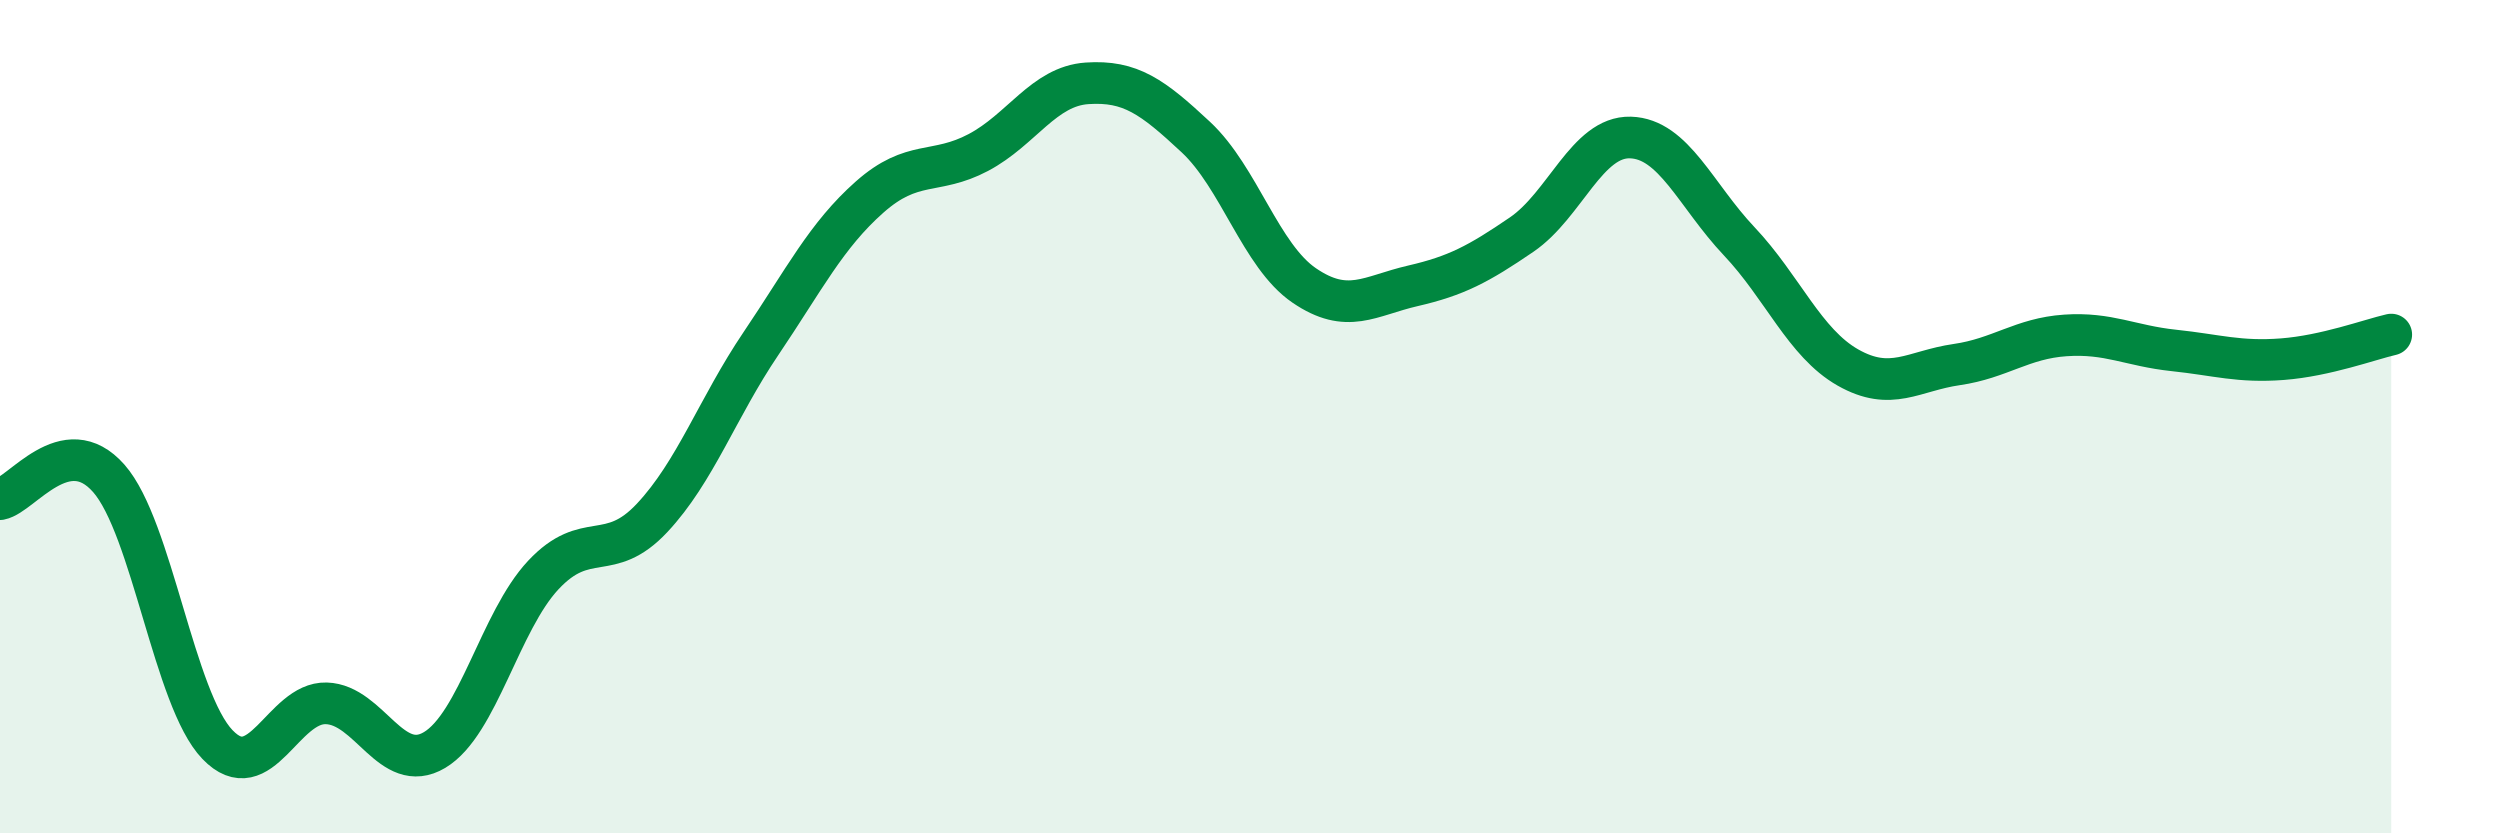
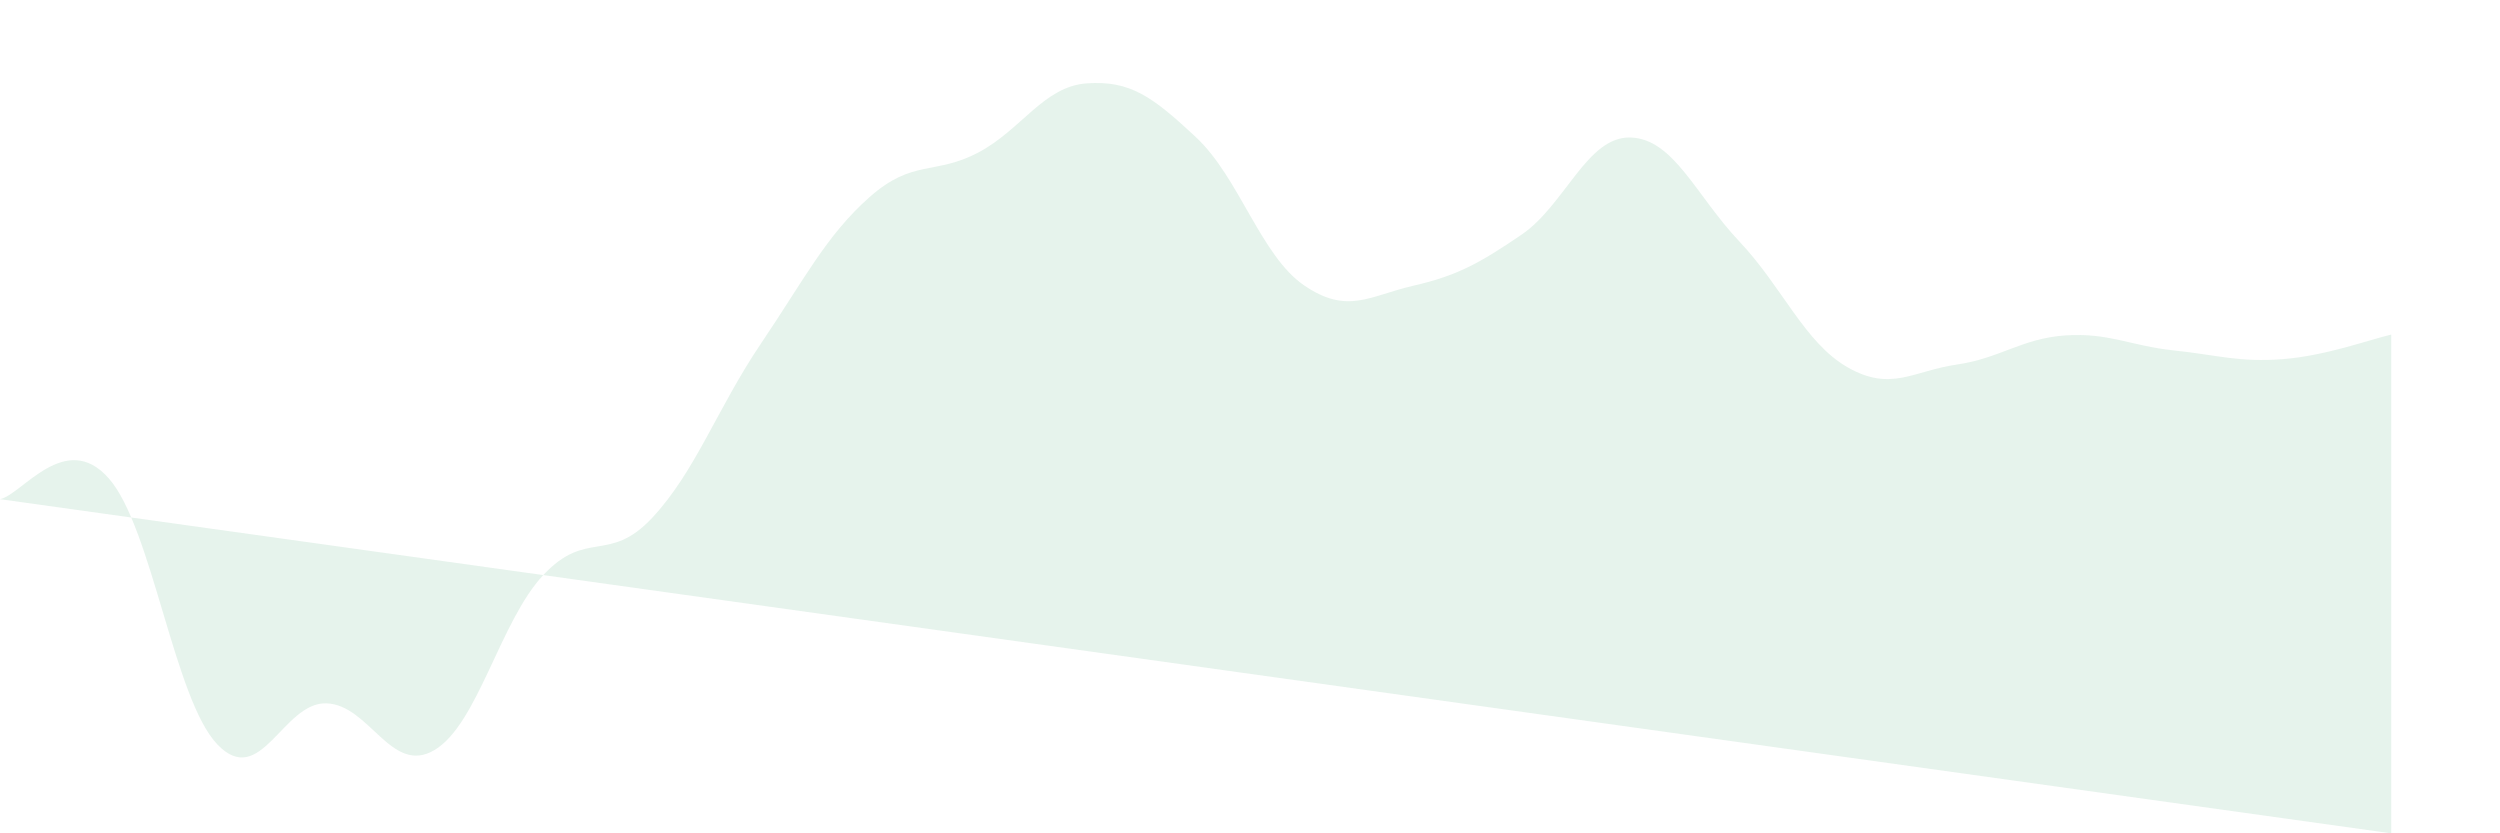
<svg xmlns="http://www.w3.org/2000/svg" width="60" height="20" viewBox="0 0 60 20">
-   <path d="M 0,11.98 C 0.52,11.88 1.57,10.3 2.61,11.48 C 3.65,12.66 4.18,16.79 5.22,17.87 C 6.26,18.95 6.79,16.85 7.83,16.88 C 8.87,16.91 9.39,18.62 10.43,18 C 11.47,17.38 12,14.91 13.04,13.8 C 14.08,12.69 14.61,13.54 15.65,12.43 C 16.69,11.32 17.22,9.79 18.26,8.25 C 19.3,6.71 19.83,5.65 20.87,4.73 C 21.91,3.81 22.44,4.21 23.48,3.66 C 24.52,3.11 25.05,2.07 26.09,2 C 27.13,1.93 27.66,2.32 28.7,3.29 C 29.74,4.26 30.26,6.14 31.3,6.85 C 32.34,7.56 32.87,7.1 33.91,6.86 C 34.95,6.62 35.48,6.34 36.52,5.63 C 37.56,4.92 38.09,3.27 39.13,3.3 C 40.17,3.33 40.7,4.69 41.74,5.79 C 42.78,6.89 43.31,8.23 44.35,8.82 C 45.39,9.41 45.92,8.9 46.96,8.75 C 48,8.6 48.53,8.12 49.57,8.05 C 50.61,7.98 51.13,8.3 52.17,8.41 C 53.21,8.52 53.74,8.7 54.78,8.62 C 55.82,8.54 56.87,8.15 57.39,8.03L57.39 20L0 20Z" fill="#008740" opacity="0.1" stroke-linecap="round" stroke-linejoin="round" />
-   <path d="M 0,11.98 C 0.52,11.88 1.57,10.3 2.61,11.48 C 3.65,12.66 4.18,16.79 5.22,17.87 C 6.26,18.95 6.79,16.85 7.83,16.88 C 8.87,16.91 9.39,18.62 10.43,18 C 11.47,17.38 12,14.91 13.04,13.8 C 14.08,12.69 14.61,13.54 15.65,12.43 C 16.69,11.32 17.22,9.79 18.26,8.25 C 19.3,6.71 19.83,5.65 20.87,4.73 C 21.91,3.81 22.44,4.21 23.48,3.66 C 24.52,3.11 25.05,2.07 26.09,2 C 27.13,1.93 27.66,2.32 28.7,3.29 C 29.74,4.26 30.26,6.14 31.3,6.85 C 32.34,7.56 32.87,7.1 33.91,6.86 C 34.95,6.62 35.48,6.34 36.52,5.63 C 37.56,4.92 38.09,3.27 39.13,3.3 C 40.17,3.33 40.7,4.69 41.74,5.79 C 42.78,6.89 43.31,8.23 44.35,8.82 C 45.39,9.41 45.92,8.9 46.96,8.75 C 48,8.6 48.53,8.12 49.57,8.05 C 50.61,7.98 51.13,8.3 52.17,8.41 C 53.21,8.52 53.74,8.7 54.78,8.62 C 55.82,8.54 56.87,8.15 57.39,8.03" stroke="#008740" stroke-width="1" fill="none" stroke-linecap="round" stroke-linejoin="round" />
+   <path d="M 0,11.98 C 0.52,11.88 1.57,10.3 2.61,11.48 C 3.65,12.66 4.18,16.79 5.22,17.87 C 6.26,18.95 6.79,16.85 7.83,16.88 C 8.87,16.91 9.39,18.62 10.43,18 C 11.47,17.38 12,14.91 13.04,13.8 C 14.08,12.69 14.61,13.54 15.65,12.43 C 16.69,11.32 17.22,9.79 18.26,8.25 C 19.3,6.71 19.83,5.65 20.87,4.73 C 21.91,3.81 22.44,4.21 23.48,3.66 C 24.52,3.11 25.05,2.07 26.09,2 C 27.13,1.93 27.66,2.32 28.7,3.29 C 29.74,4.26 30.26,6.14 31.3,6.85 C 32.34,7.56 32.87,7.1 33.91,6.86 C 34.95,6.62 35.48,6.34 36.52,5.63 C 37.56,4.92 38.09,3.27 39.13,3.3 C 40.17,3.33 40.7,4.69 41.74,5.79 C 42.78,6.89 43.31,8.23 44.35,8.82 C 45.39,9.41 45.92,8.9 46.96,8.75 C 48,8.6 48.53,8.12 49.57,8.05 C 50.61,7.98 51.13,8.3 52.17,8.41 C 53.21,8.52 53.74,8.7 54.78,8.62 C 55.82,8.54 56.87,8.15 57.39,8.03L57.39 20Z" fill="#008740" opacity="0.1" stroke-linecap="round" stroke-linejoin="round" />
</svg>